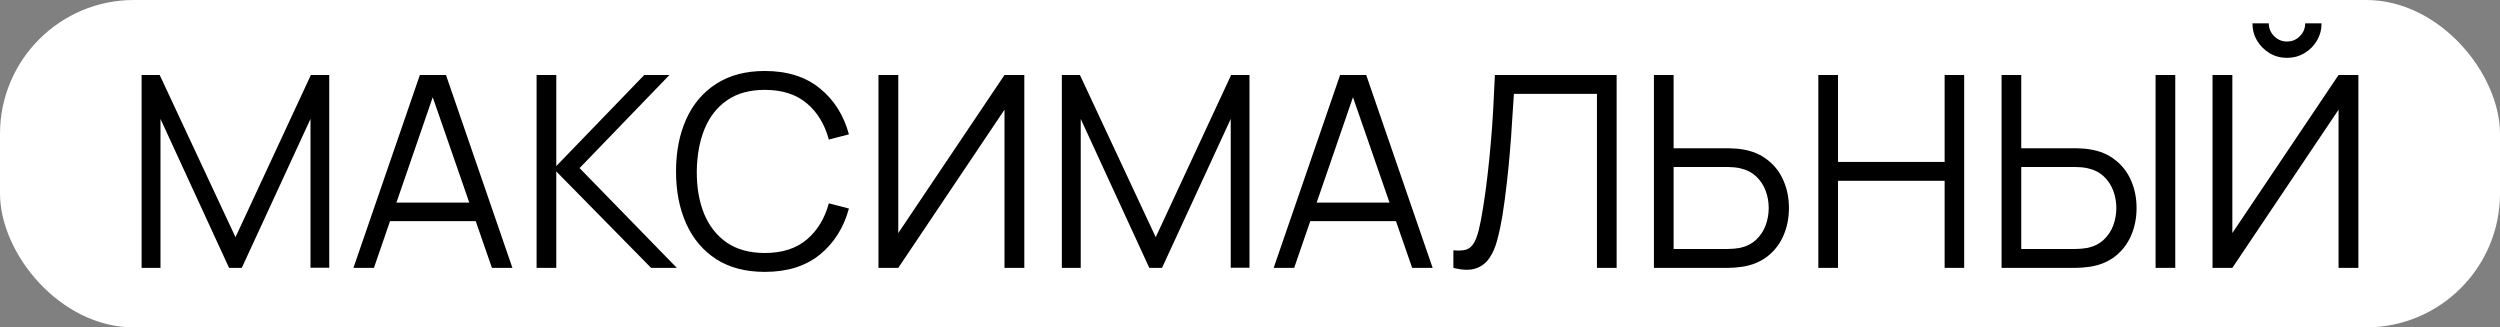
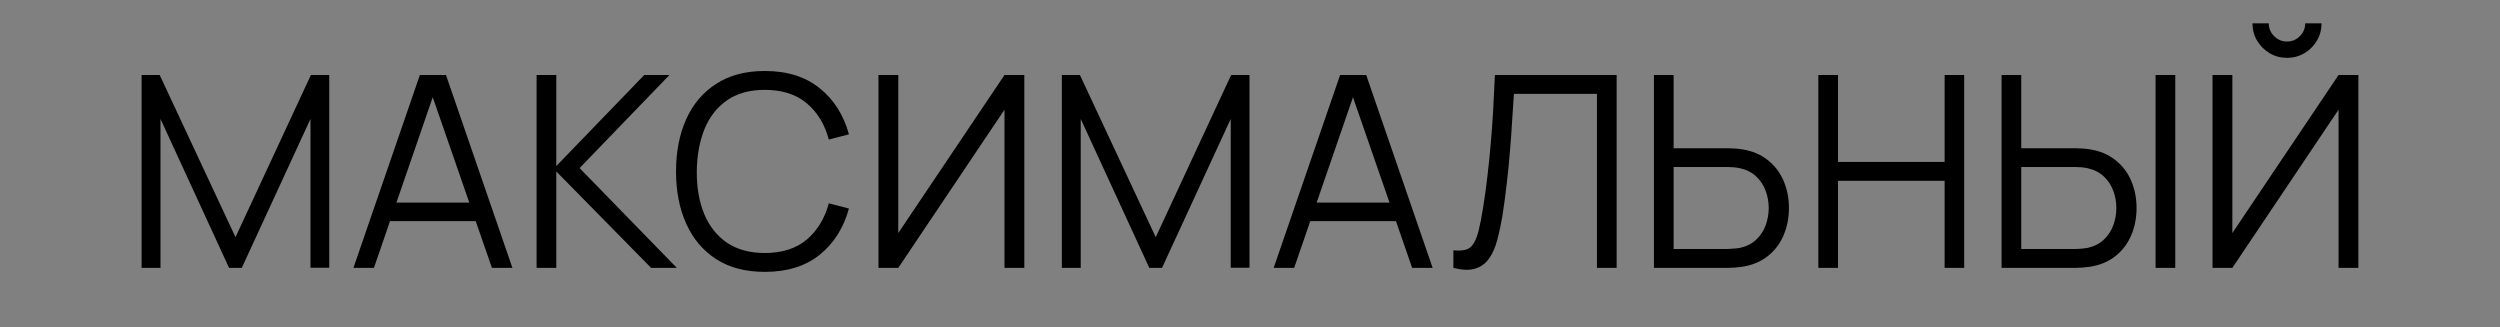
<svg xmlns="http://www.w3.org/2000/svg" width="168" height="22" viewBox="0 0 168 22" fill="none">
  <rect x="0" y="0" width="168" height="22" fill="#808080" stroke="none" />
-   <rect width="168" height="22" rx="9" fill="white" />
-   <path d="M9.516 18V5.04H10.731L15.825 15.939L20.892 5.04H22.125V17.991H20.865V7.992L16.248 18H15.393L10.785 7.992V18H9.516ZM23.751 18L28.215 5.04H29.97L34.434 18H33.057L28.818 5.778H29.34L25.128 18H23.751ZM25.74 14.859V13.617H32.436V14.859H25.74ZM36.059 18V5.04H37.382V11.16L43.295 5.04H44.987L38.948 11.295L45.482 18H43.754L37.382 11.52V18H36.059ZM51.396 18.27C50.106 18.27 49.017 17.985 48.129 17.415C47.241 16.839 46.569 16.044 46.113 15.03C45.657 14.016 45.429 12.846 45.429 11.52C45.429 10.194 45.657 9.024 46.113 8.01C46.569 6.996 47.241 6.204 48.129 5.634C49.017 5.058 50.106 4.77 51.396 4.77C52.902 4.77 54.132 5.157 55.086 5.931C56.04 6.699 56.694 7.731 57.048 9.027L55.698 9.378C55.422 8.352 54.927 7.539 54.213 6.939C53.499 6.339 52.56 6.039 51.396 6.039C50.382 6.039 49.539 6.27 48.867 6.732C48.195 7.194 47.688 7.839 47.346 8.667C47.01 9.489 46.836 10.44 46.824 11.52C46.818 12.6 46.983 13.551 47.319 14.373C47.661 15.195 48.171 15.84 48.849 16.308C49.533 16.77 50.382 17.001 51.396 17.001C52.56 17.001 53.499 16.701 54.213 16.101C54.927 15.495 55.422 14.682 55.698 13.662L57.048 14.013C56.694 15.309 56.04 16.344 55.086 17.118C54.132 17.886 52.902 18.27 51.396 18.27ZM68.834 18H67.502V7.371L60.365 18H59.033V5.04H60.365V15.66L67.502 5.04H68.834V18ZM71.356 18V5.04H72.571L77.665 15.939L82.732 5.04H83.965V17.991H82.705V7.992L78.088 18H77.233L72.625 7.992V18H71.356ZM85.591 18L90.055 5.04H91.809L96.273 18H94.897L90.657 5.778H91.18L86.968 18H85.591ZM87.579 14.859V13.617H94.275V14.859H87.579ZM97.667 18V16.821C97.997 16.851 98.27 16.839 98.486 16.785C98.702 16.725 98.876 16.593 99.008 16.389C99.146 16.185 99.266 15.882 99.368 15.48C99.47 15.072 99.572 14.541 99.674 13.887C99.788 13.179 99.884 12.474 99.962 11.772C100.046 11.07 100.118 10.359 100.178 9.639C100.244 8.913 100.298 8.169 100.34 7.407C100.382 6.645 100.421 5.856 100.457 5.04H108.638V18H107.315V6.309H101.735C101.693 6.927 101.651 7.56 101.609 8.208C101.573 8.856 101.525 9.519 101.465 10.197C101.411 10.875 101.342 11.574 101.258 12.294C101.18 13.008 101.081 13.746 100.961 14.508C100.865 15.084 100.751 15.618 100.619 16.11C100.493 16.602 100.313 17.016 100.079 17.352C99.851 17.688 99.542 17.919 99.152 18.045C98.768 18.171 98.273 18.156 97.667 18ZM111.144 18V5.04H112.467V9.963H116.148C116.274 9.963 116.415 9.969 116.571 9.981C116.733 9.987 116.898 10.005 117.066 10.035C117.738 10.137 118.308 10.374 118.776 10.746C119.25 11.112 119.607 11.574 119.847 12.132C120.093 12.69 120.216 13.305 120.216 13.977C120.216 14.655 120.093 15.273 119.847 15.831C119.607 16.389 119.25 16.854 118.776 17.226C118.308 17.592 117.738 17.826 117.066 17.928C116.898 17.952 116.733 17.97 116.571 17.982C116.415 17.994 116.274 18 116.148 18H111.144ZM112.467 16.731H116.112C116.226 16.731 116.355 16.725 116.499 16.713C116.643 16.701 116.784 16.683 116.922 16.659C117.36 16.563 117.723 16.38 118.011 16.11C118.299 15.84 118.512 15.519 118.65 15.147C118.788 14.769 118.857 14.379 118.857 13.977C118.857 13.575 118.788 13.188 118.65 12.816C118.512 12.444 118.299 12.123 118.011 11.853C117.723 11.583 117.36 11.4 116.922 11.304C116.784 11.274 116.643 11.253 116.499 11.241C116.355 11.229 116.226 11.223 116.112 11.223H112.467V16.731ZM122.192 18V5.04H123.515V10.881H130.679V5.04H131.993V18H130.679V12.15H123.515V18H122.192ZM134.505 18V5.04H135.828V9.963H139.509C139.635 9.963 139.776 9.969 139.932 9.981C140.094 9.987 140.259 10.005 140.427 10.035C141.099 10.137 141.669 10.374 142.137 10.746C142.611 11.112 142.968 11.574 143.208 12.132C143.454 12.69 143.577 13.305 143.577 13.977C143.577 14.655 143.454 15.273 143.208 15.831C142.968 16.389 142.611 16.854 142.137 17.226C141.669 17.592 141.099 17.826 140.427 17.928C140.259 17.952 140.094 17.97 139.932 17.982C139.776 17.994 139.635 18 139.509 18H134.505ZM135.828 16.731H139.473C139.587 16.731 139.716 16.725 139.86 16.713C140.004 16.701 140.145 16.683 140.283 16.659C140.721 16.563 141.084 16.38 141.372 16.11C141.66 15.84 141.873 15.519 142.011 15.147C142.149 14.769 142.218 14.379 142.218 13.977C142.218 13.575 142.149 13.188 142.011 12.816C141.873 12.444 141.66 12.123 141.372 11.853C141.084 11.583 140.721 11.4 140.283 11.304C140.145 11.274 140.004 11.253 139.86 11.241C139.716 11.229 139.587 11.223 139.473 11.223H135.828V16.731ZM144.855 18V5.04H146.178V18H144.855ZM148.682 18V5.04H150.014V15.66L157.151 5.04H158.483V18H157.151V7.371L150.014 18H148.682ZM153.686 3.888C153.26 3.888 152.87 3.783 152.516 3.573C152.168 3.363 151.889 3.084 151.679 2.736C151.469 2.382 151.364 1.992 151.364 1.566H152.462C152.462 1.902 152.582 2.19 152.822 2.43C153.062 2.67 153.35 2.79 153.686 2.79C154.028 2.79 154.316 2.67 154.55 2.43C154.79 2.19 154.91 1.902 154.91 1.566H156.008C156.008 1.992 155.903 2.382 155.693 2.736C155.489 3.084 155.21 3.363 154.856 3.573C154.502 3.783 154.112 3.888 153.686 3.888Z" fill="black" />
+   <path d="M9.516 18V5.04H10.731L15.825 15.939L20.892 5.04H22.125V17.991H20.865V7.992L16.248 18H15.393L10.785 7.992V18H9.516ZM23.751 18L28.215 5.04H29.97L34.434 18H33.057L28.818 5.778H29.34L25.128 18H23.751ZM25.74 14.859V13.617H32.436V14.859H25.74ZM36.059 18V5.04H37.382V11.16L43.295 5.04H44.987L38.948 11.295L45.482 18H43.754L37.382 11.52V18H36.059ZM51.396 18.27C50.106 18.27 49.017 17.985 48.129 17.415C47.241 16.839 46.569 16.044 46.113 15.03C45.657 14.016 45.429 12.846 45.429 11.52C45.429 10.194 45.657 9.024 46.113 8.01C46.569 6.996 47.241 6.204 48.129 5.634C49.017 5.058 50.106 4.77 51.396 4.77C52.902 4.77 54.132 5.157 55.086 5.931C56.04 6.699 56.694 7.731 57.048 9.027L55.698 9.378C55.422 8.352 54.927 7.539 54.213 6.939C53.499 6.339 52.56 6.039 51.396 6.039C50.382 6.039 49.539 6.27 48.867 6.732C48.195 7.194 47.688 7.839 47.346 8.667C47.01 9.489 46.836 10.44 46.824 11.52C46.818 12.6 46.983 13.551 47.319 14.373C47.661 15.195 48.171 15.84 48.849 16.308C49.533 16.77 50.382 17.001 51.396 17.001C52.56 17.001 53.499 16.701 54.213 16.101C54.927 15.495 55.422 14.682 55.698 13.662L57.048 14.013C56.694 15.309 56.04 16.344 55.086 17.118C54.132 17.886 52.902 18.27 51.396 18.27ZM68.834 18H67.502V7.371L60.365 18H59.033V5.04H60.365V15.66L67.502 5.04H68.834V18ZM71.356 18V5.04H72.571L77.665 15.939L82.732 5.04H83.965V17.991H82.705V7.992L78.088 18H77.233L72.625 7.992V18H71.356ZM85.591 18L90.055 5.04H91.809L96.273 18H94.897L90.657 5.778H91.18L86.968 18H85.591ZM87.579 14.859V13.617H94.275V14.859H87.579ZM97.667 18V16.821C97.997 16.851 98.27 16.839 98.486 16.785C98.702 16.725 98.876 16.593 99.008 16.389C99.146 16.185 99.266 15.882 99.368 15.48C99.47 15.072 99.572 14.541 99.674 13.887C99.788 13.179 99.884 12.474 99.962 11.772C100.046 11.07 100.118 10.359 100.178 9.639C100.244 8.913 100.298 8.169 100.34 7.407C100.382 6.645 100.421 5.856 100.457 5.04H108.638V18H107.315V6.309H101.735C101.693 6.927 101.651 7.56 101.609 8.208C101.573 8.856 101.525 9.519 101.465 10.197C101.411 10.875 101.342 11.574 101.258 12.294C101.18 13.008 101.081 13.746 100.961 14.508C100.865 15.084 100.751 15.618 100.619 16.11C100.493 16.602 100.313 17.016 100.079 17.352C99.851 17.688 99.542 17.919 99.152 18.045C98.768 18.171 98.273 18.156 97.667 18ZM111.144 18V5.04H112.467V9.963H116.148C116.274 9.963 116.415 9.969 116.571 9.981C116.733 9.987 116.898 10.005 117.066 10.035C117.738 10.137 118.308 10.374 118.776 10.746C119.25 11.112 119.607 11.574 119.847 12.132C120.093 12.69 120.216 13.305 120.216 13.977C120.216 14.655 120.093 15.273 119.847 15.831C119.607 16.389 119.25 16.854 118.776 17.226C118.308 17.592 117.738 17.826 117.066 17.928C116.898 17.952 116.733 17.97 116.571 17.982C116.415 17.994 116.274 18 116.148 18H111.144ZM112.467 16.731H116.112C116.643 16.701 116.784 16.683 116.922 16.659C117.36 16.563 117.723 16.38 118.011 16.11C118.299 15.84 118.512 15.519 118.65 15.147C118.788 14.769 118.857 14.379 118.857 13.977C118.857 13.575 118.788 13.188 118.65 12.816C118.512 12.444 118.299 12.123 118.011 11.853C117.723 11.583 117.36 11.4 116.922 11.304C116.784 11.274 116.643 11.253 116.499 11.241C116.355 11.229 116.226 11.223 116.112 11.223H112.467V16.731ZM122.192 18V5.04H123.515V10.881H130.679V5.04H131.993V18H130.679V12.15H123.515V18H122.192ZM134.505 18V5.04H135.828V9.963H139.509C139.635 9.963 139.776 9.969 139.932 9.981C140.094 9.987 140.259 10.005 140.427 10.035C141.099 10.137 141.669 10.374 142.137 10.746C142.611 11.112 142.968 11.574 143.208 12.132C143.454 12.69 143.577 13.305 143.577 13.977C143.577 14.655 143.454 15.273 143.208 15.831C142.968 16.389 142.611 16.854 142.137 17.226C141.669 17.592 141.099 17.826 140.427 17.928C140.259 17.952 140.094 17.97 139.932 17.982C139.776 17.994 139.635 18 139.509 18H134.505ZM135.828 16.731H139.473C139.587 16.731 139.716 16.725 139.86 16.713C140.004 16.701 140.145 16.683 140.283 16.659C140.721 16.563 141.084 16.38 141.372 16.11C141.66 15.84 141.873 15.519 142.011 15.147C142.149 14.769 142.218 14.379 142.218 13.977C142.218 13.575 142.149 13.188 142.011 12.816C141.873 12.444 141.66 12.123 141.372 11.853C141.084 11.583 140.721 11.4 140.283 11.304C140.145 11.274 140.004 11.253 139.86 11.241C139.716 11.229 139.587 11.223 139.473 11.223H135.828V16.731ZM144.855 18V5.04H146.178V18H144.855ZM148.682 18V5.04H150.014V15.66L157.151 5.04H158.483V18H157.151V7.371L150.014 18H148.682ZM153.686 3.888C153.26 3.888 152.87 3.783 152.516 3.573C152.168 3.363 151.889 3.084 151.679 2.736C151.469 2.382 151.364 1.992 151.364 1.566H152.462C152.462 1.902 152.582 2.19 152.822 2.43C153.062 2.67 153.35 2.79 153.686 2.79C154.028 2.79 154.316 2.67 154.55 2.43C154.79 2.19 154.91 1.902 154.91 1.566H156.008C156.008 1.992 155.903 2.382 155.693 2.736C155.489 3.084 155.21 3.363 154.856 3.573C154.502 3.783 154.112 3.888 153.686 3.888Z" fill="black" />
</svg>